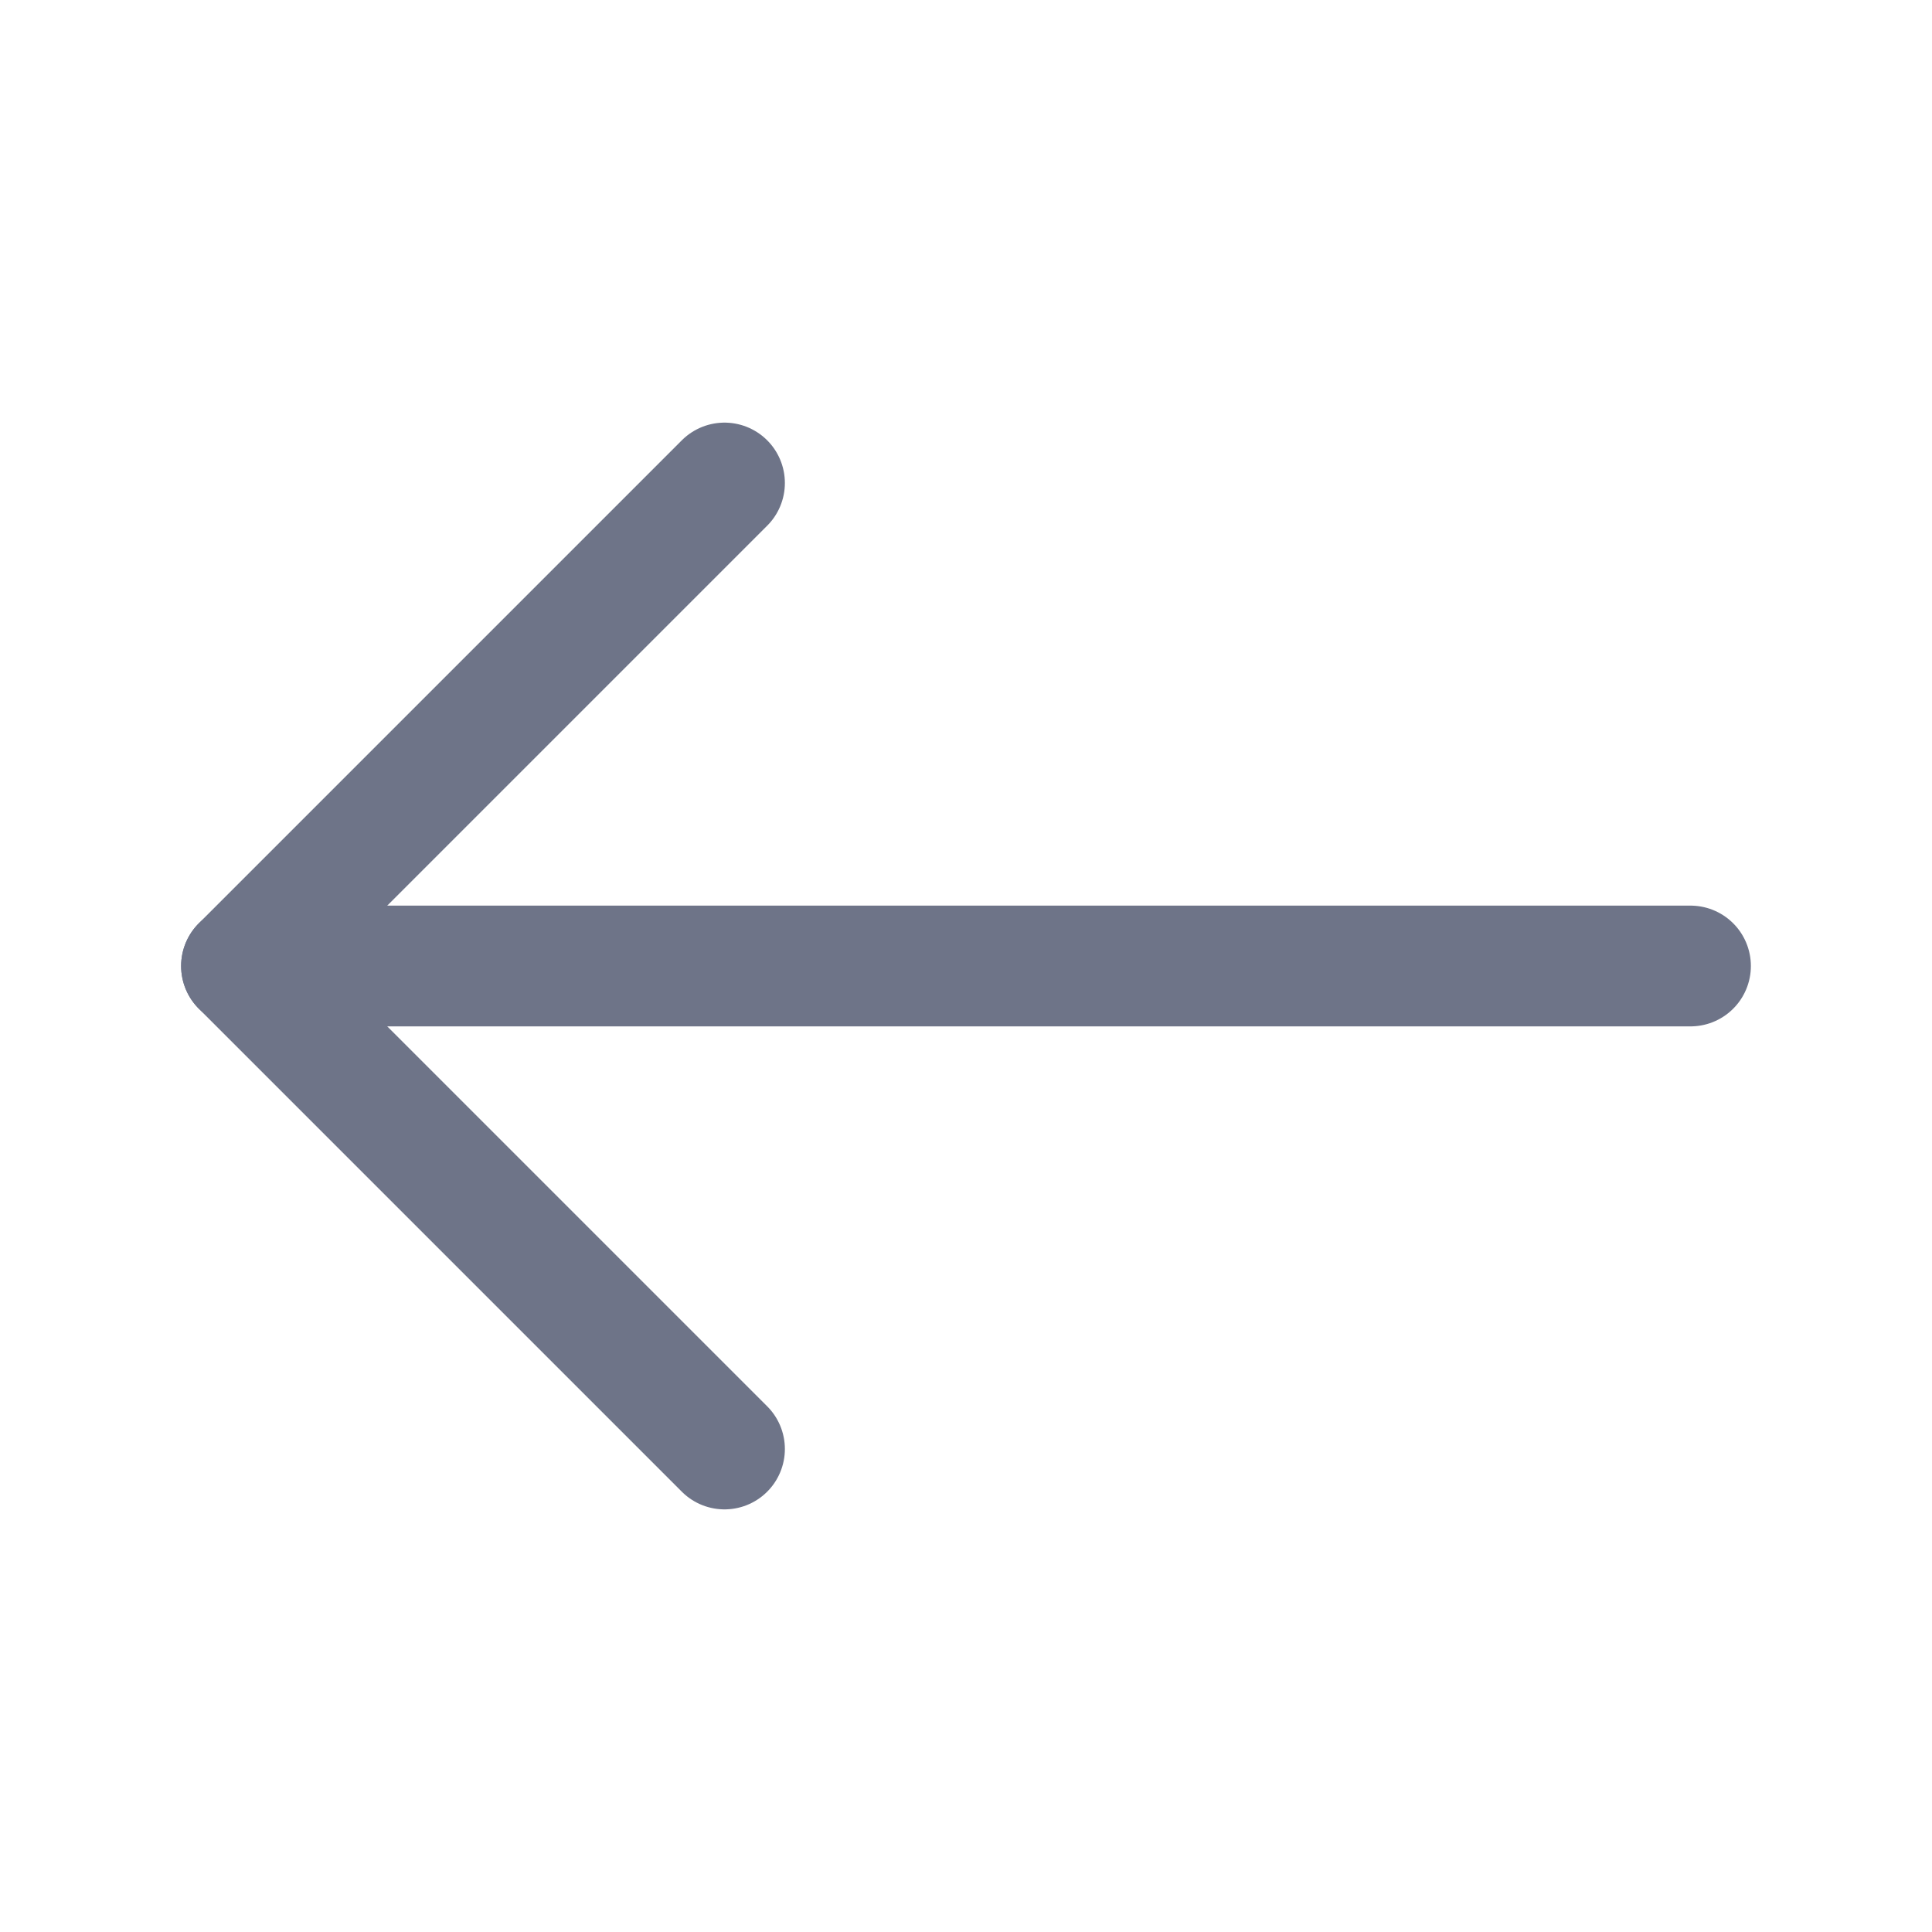
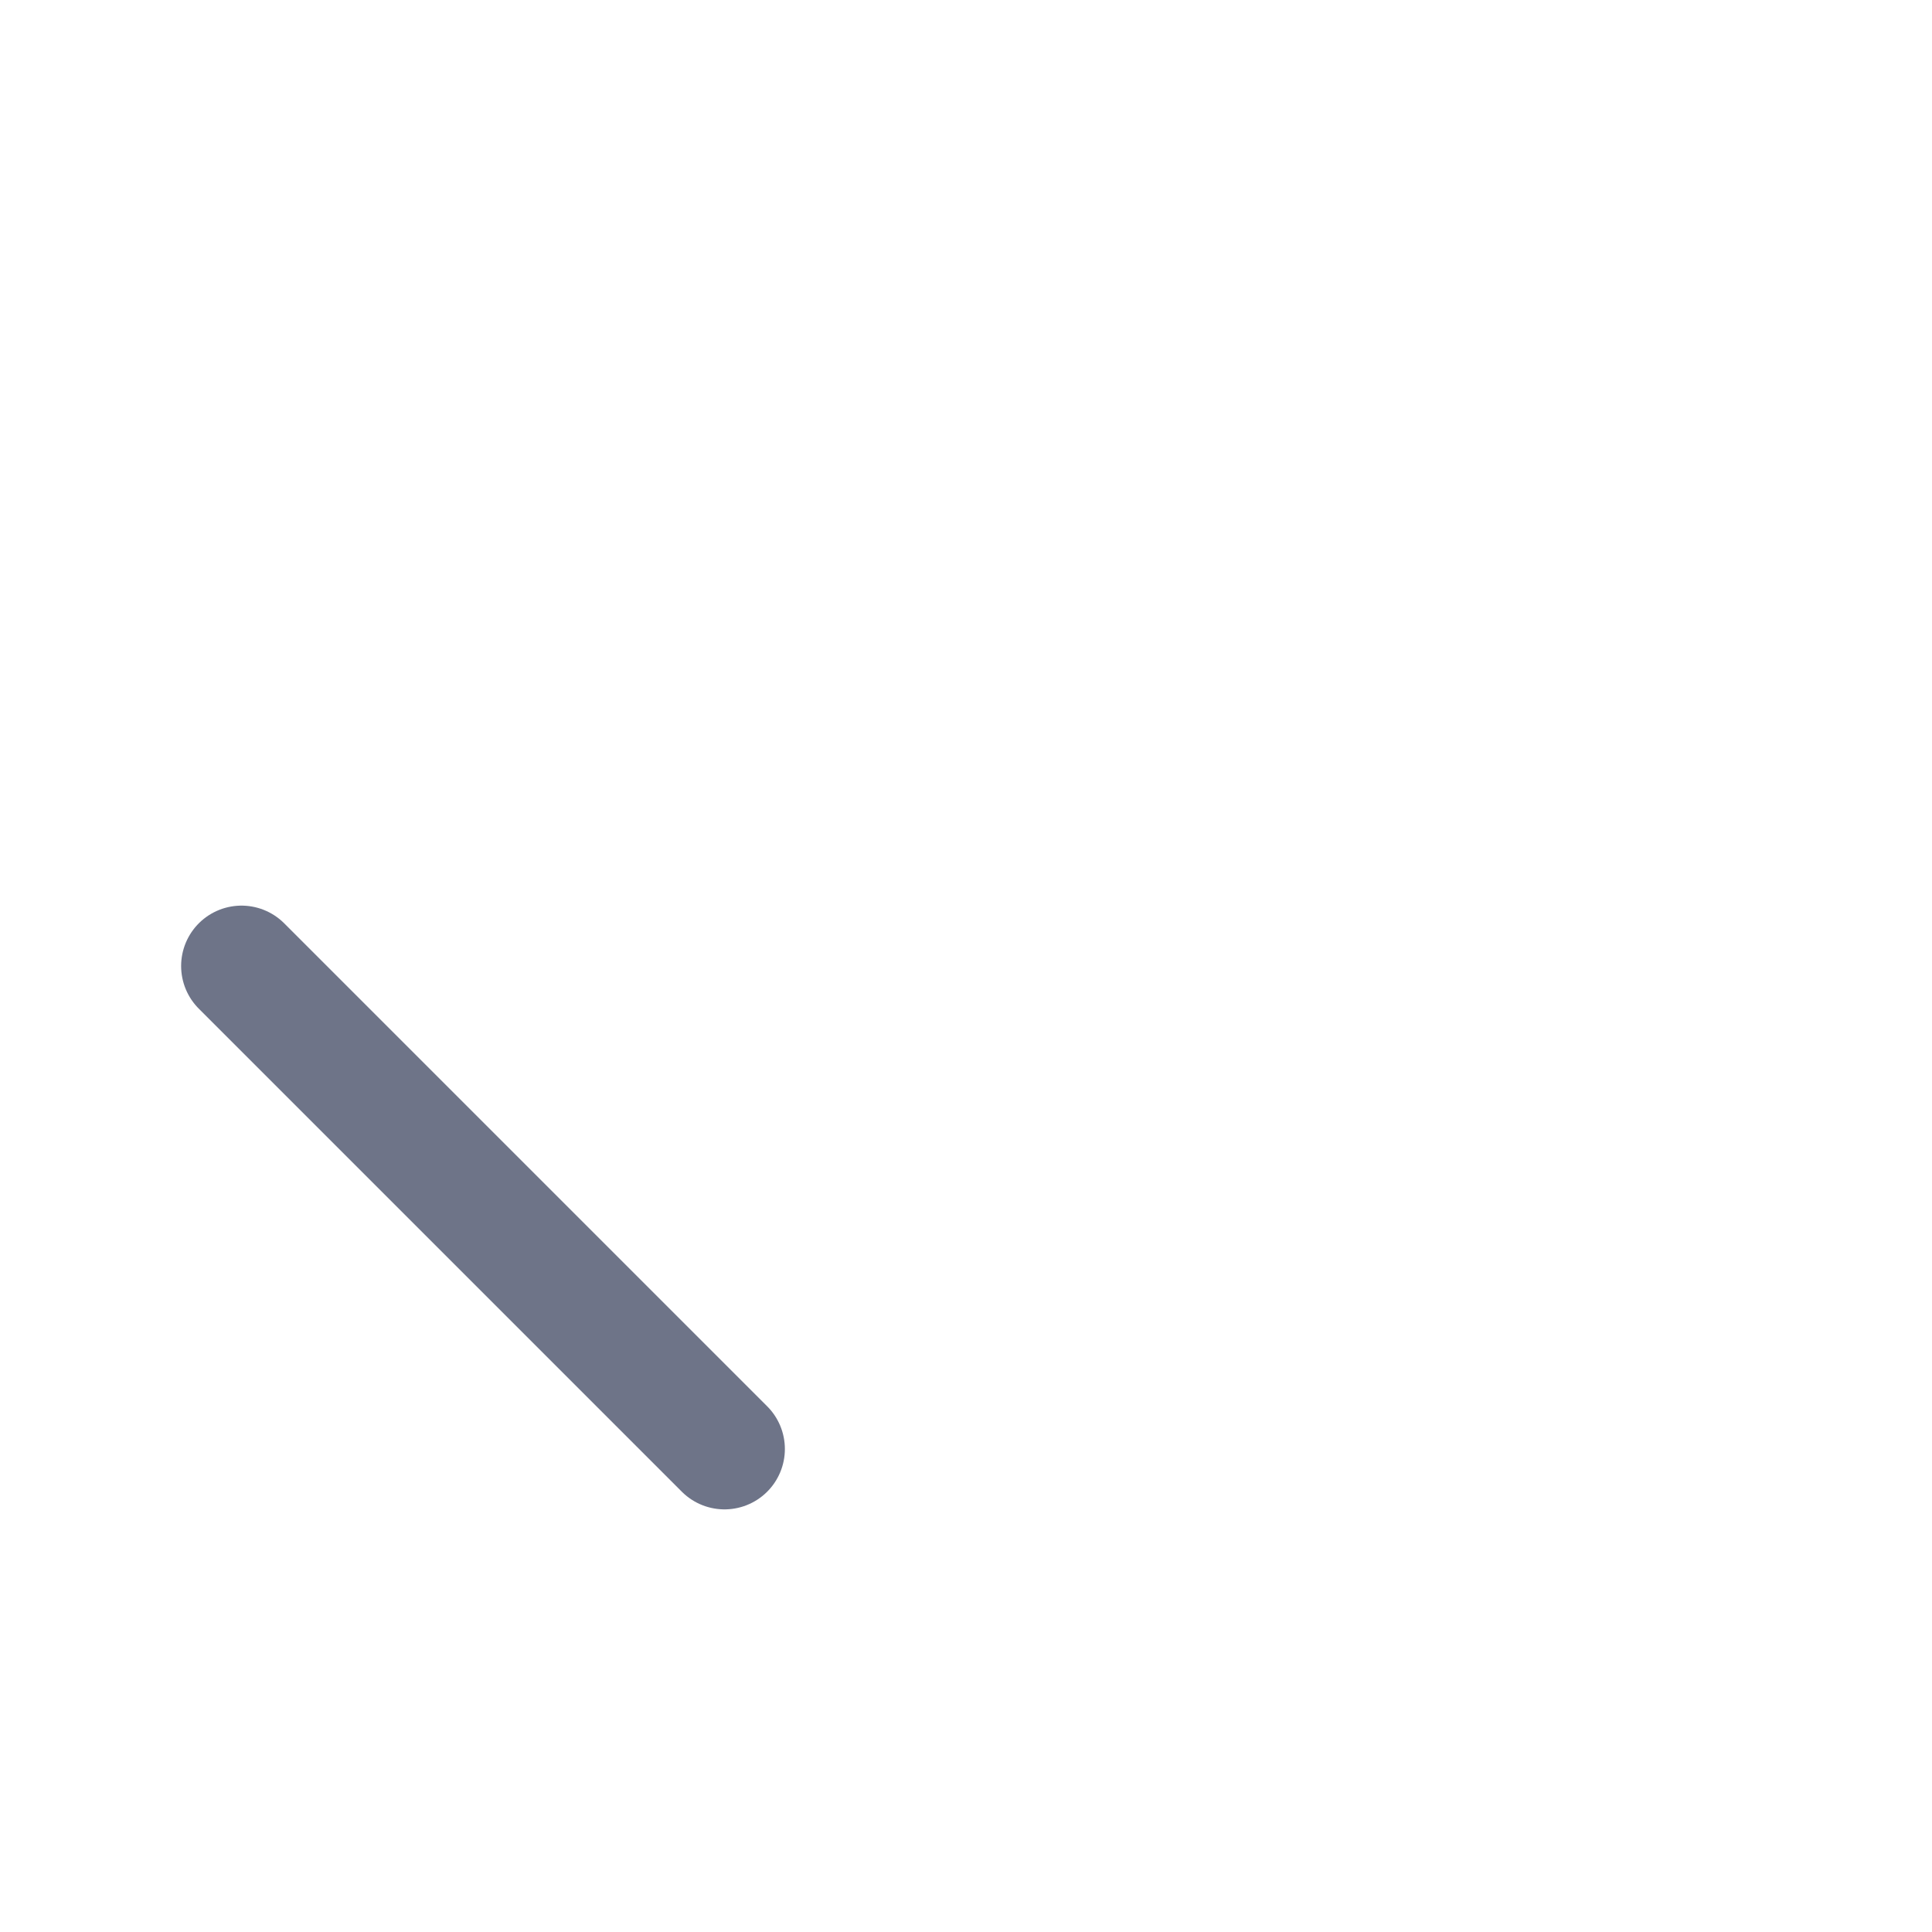
<svg xmlns="http://www.w3.org/2000/svg" width="24" height="24" viewBox="0 0 24 24" fill="none">
-   <path d="M3 12H21" stroke="#6E7488" stroke-width="1.5" stroke-linecap="round" stroke-linejoin="round" />
-   <path d="M9 18L3 12L9 6" stroke="#6E7488" stroke-width="1.5" stroke-linecap="round" stroke-linejoin="round" />
+   <path d="M9 18L3 12" stroke="#6E7488" stroke-width="1.5" stroke-linecap="round" stroke-linejoin="round" />
</svg>